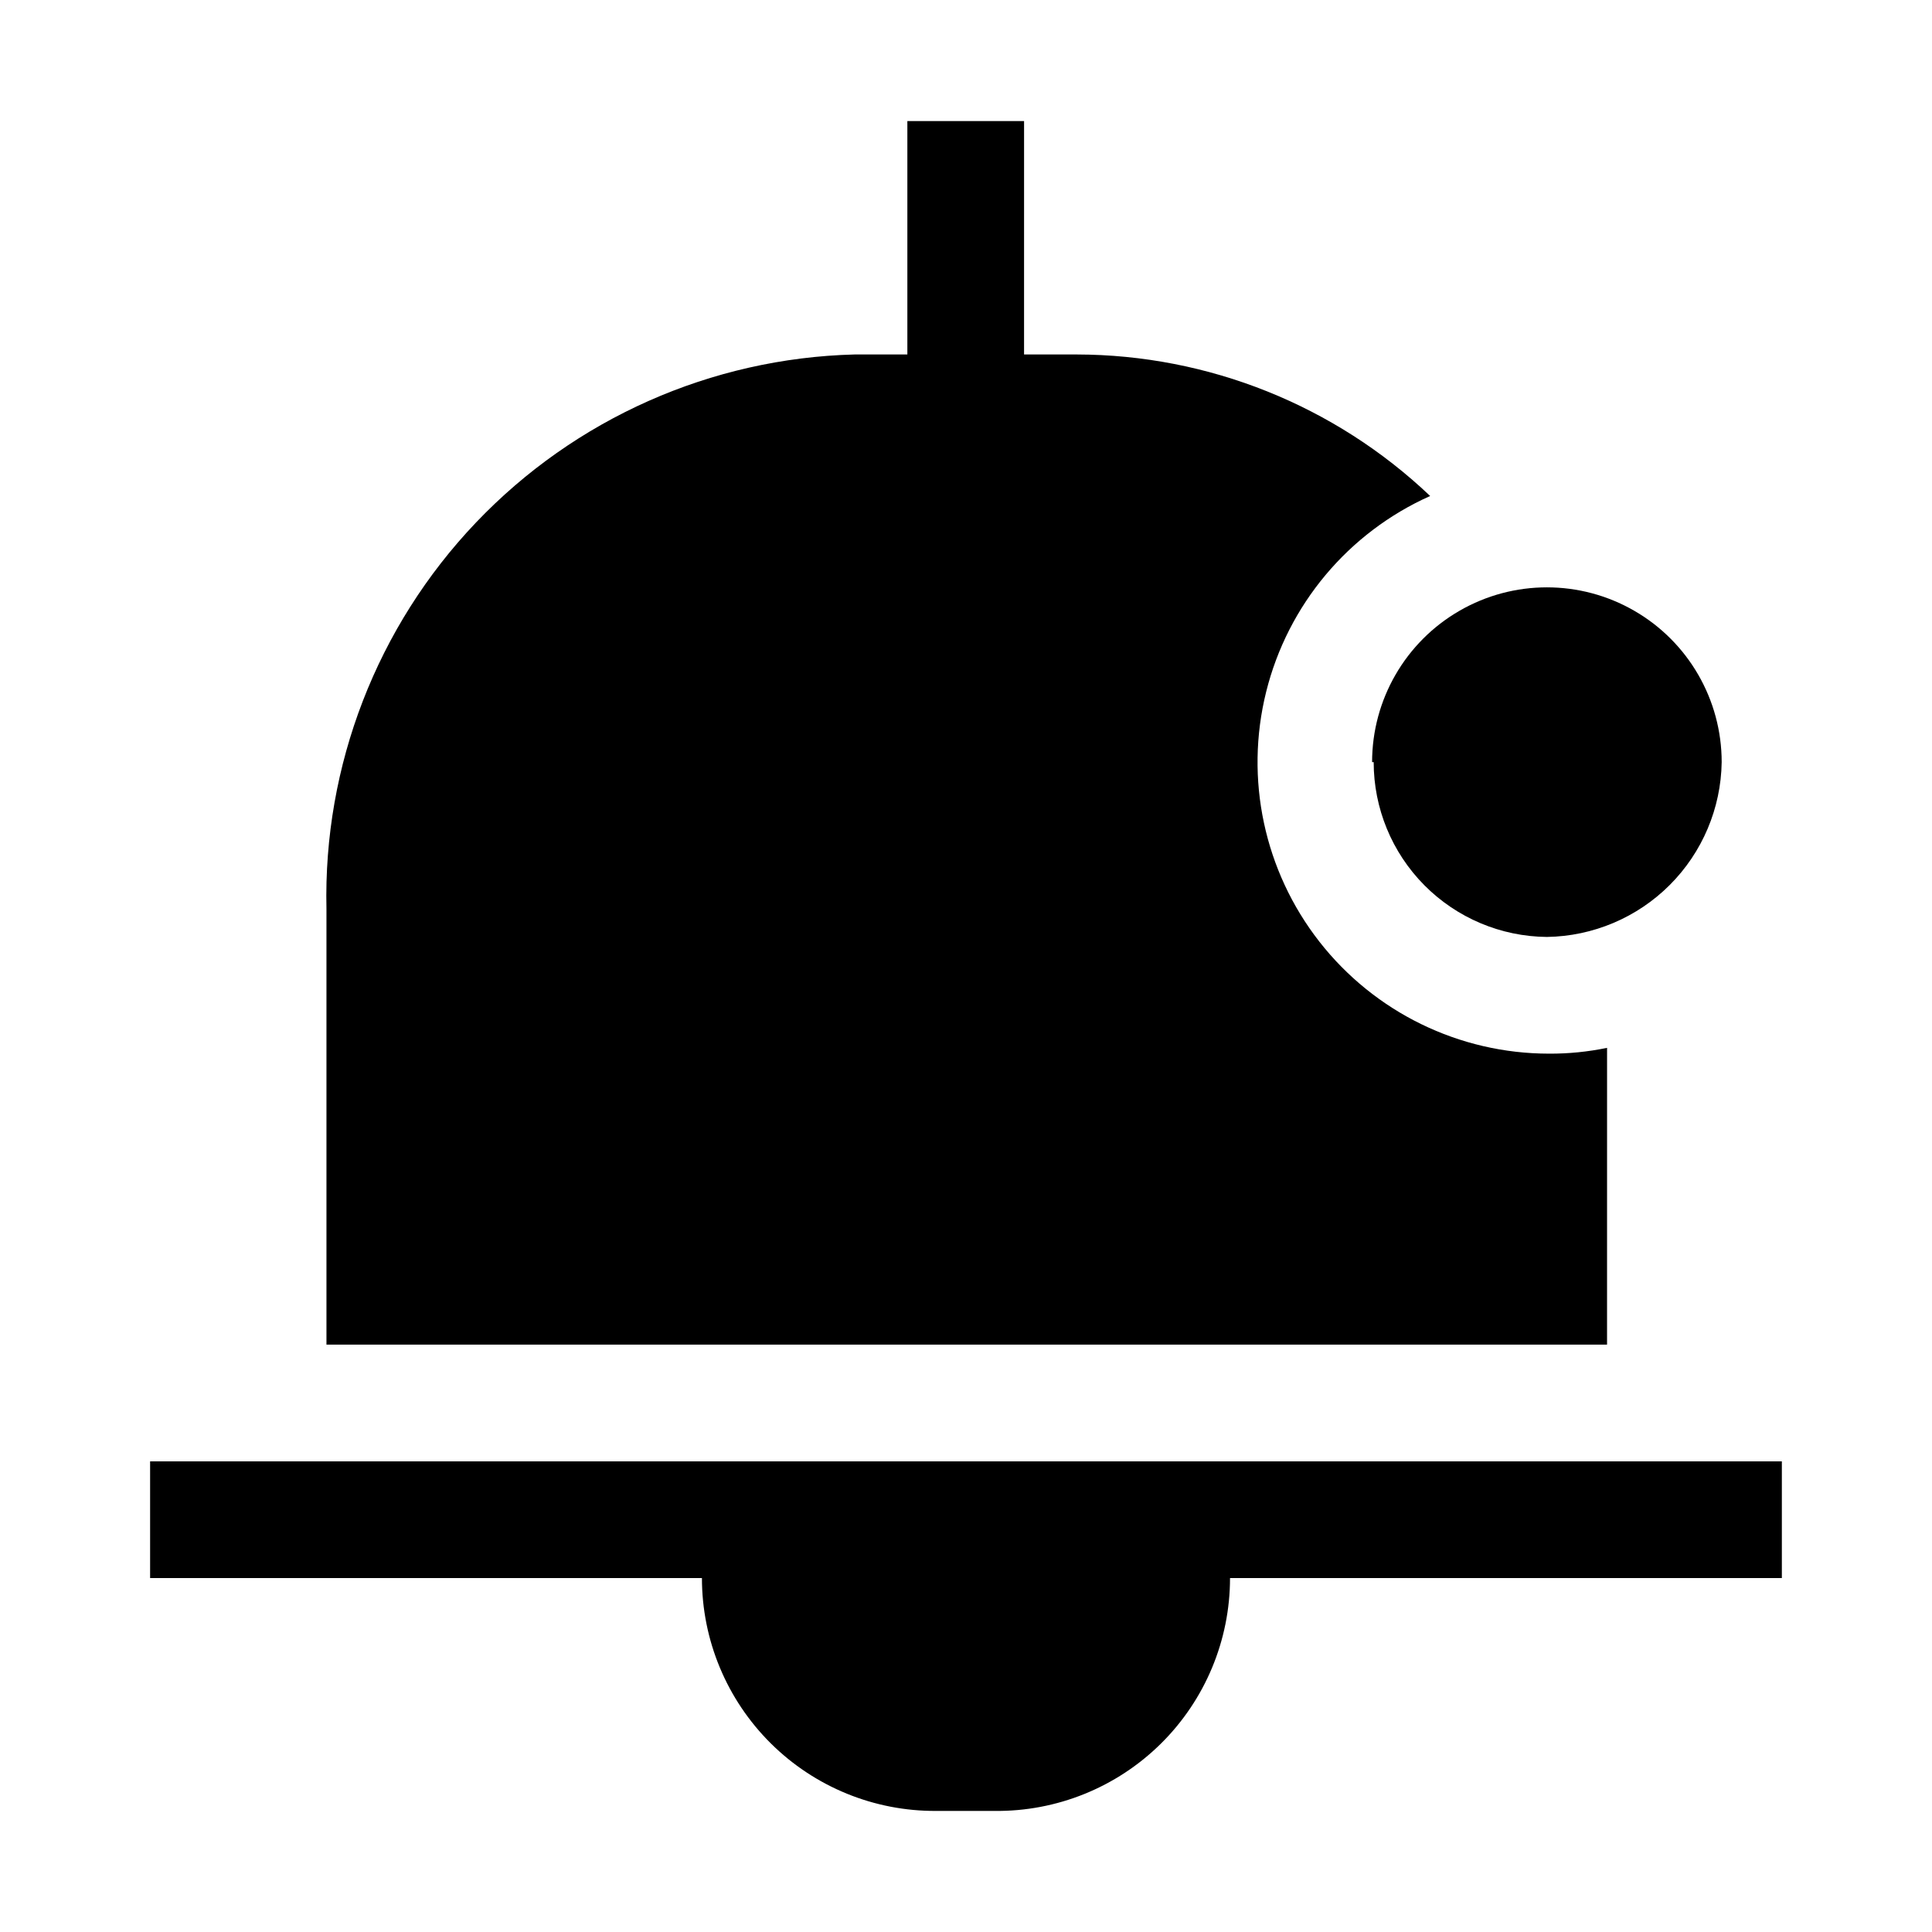
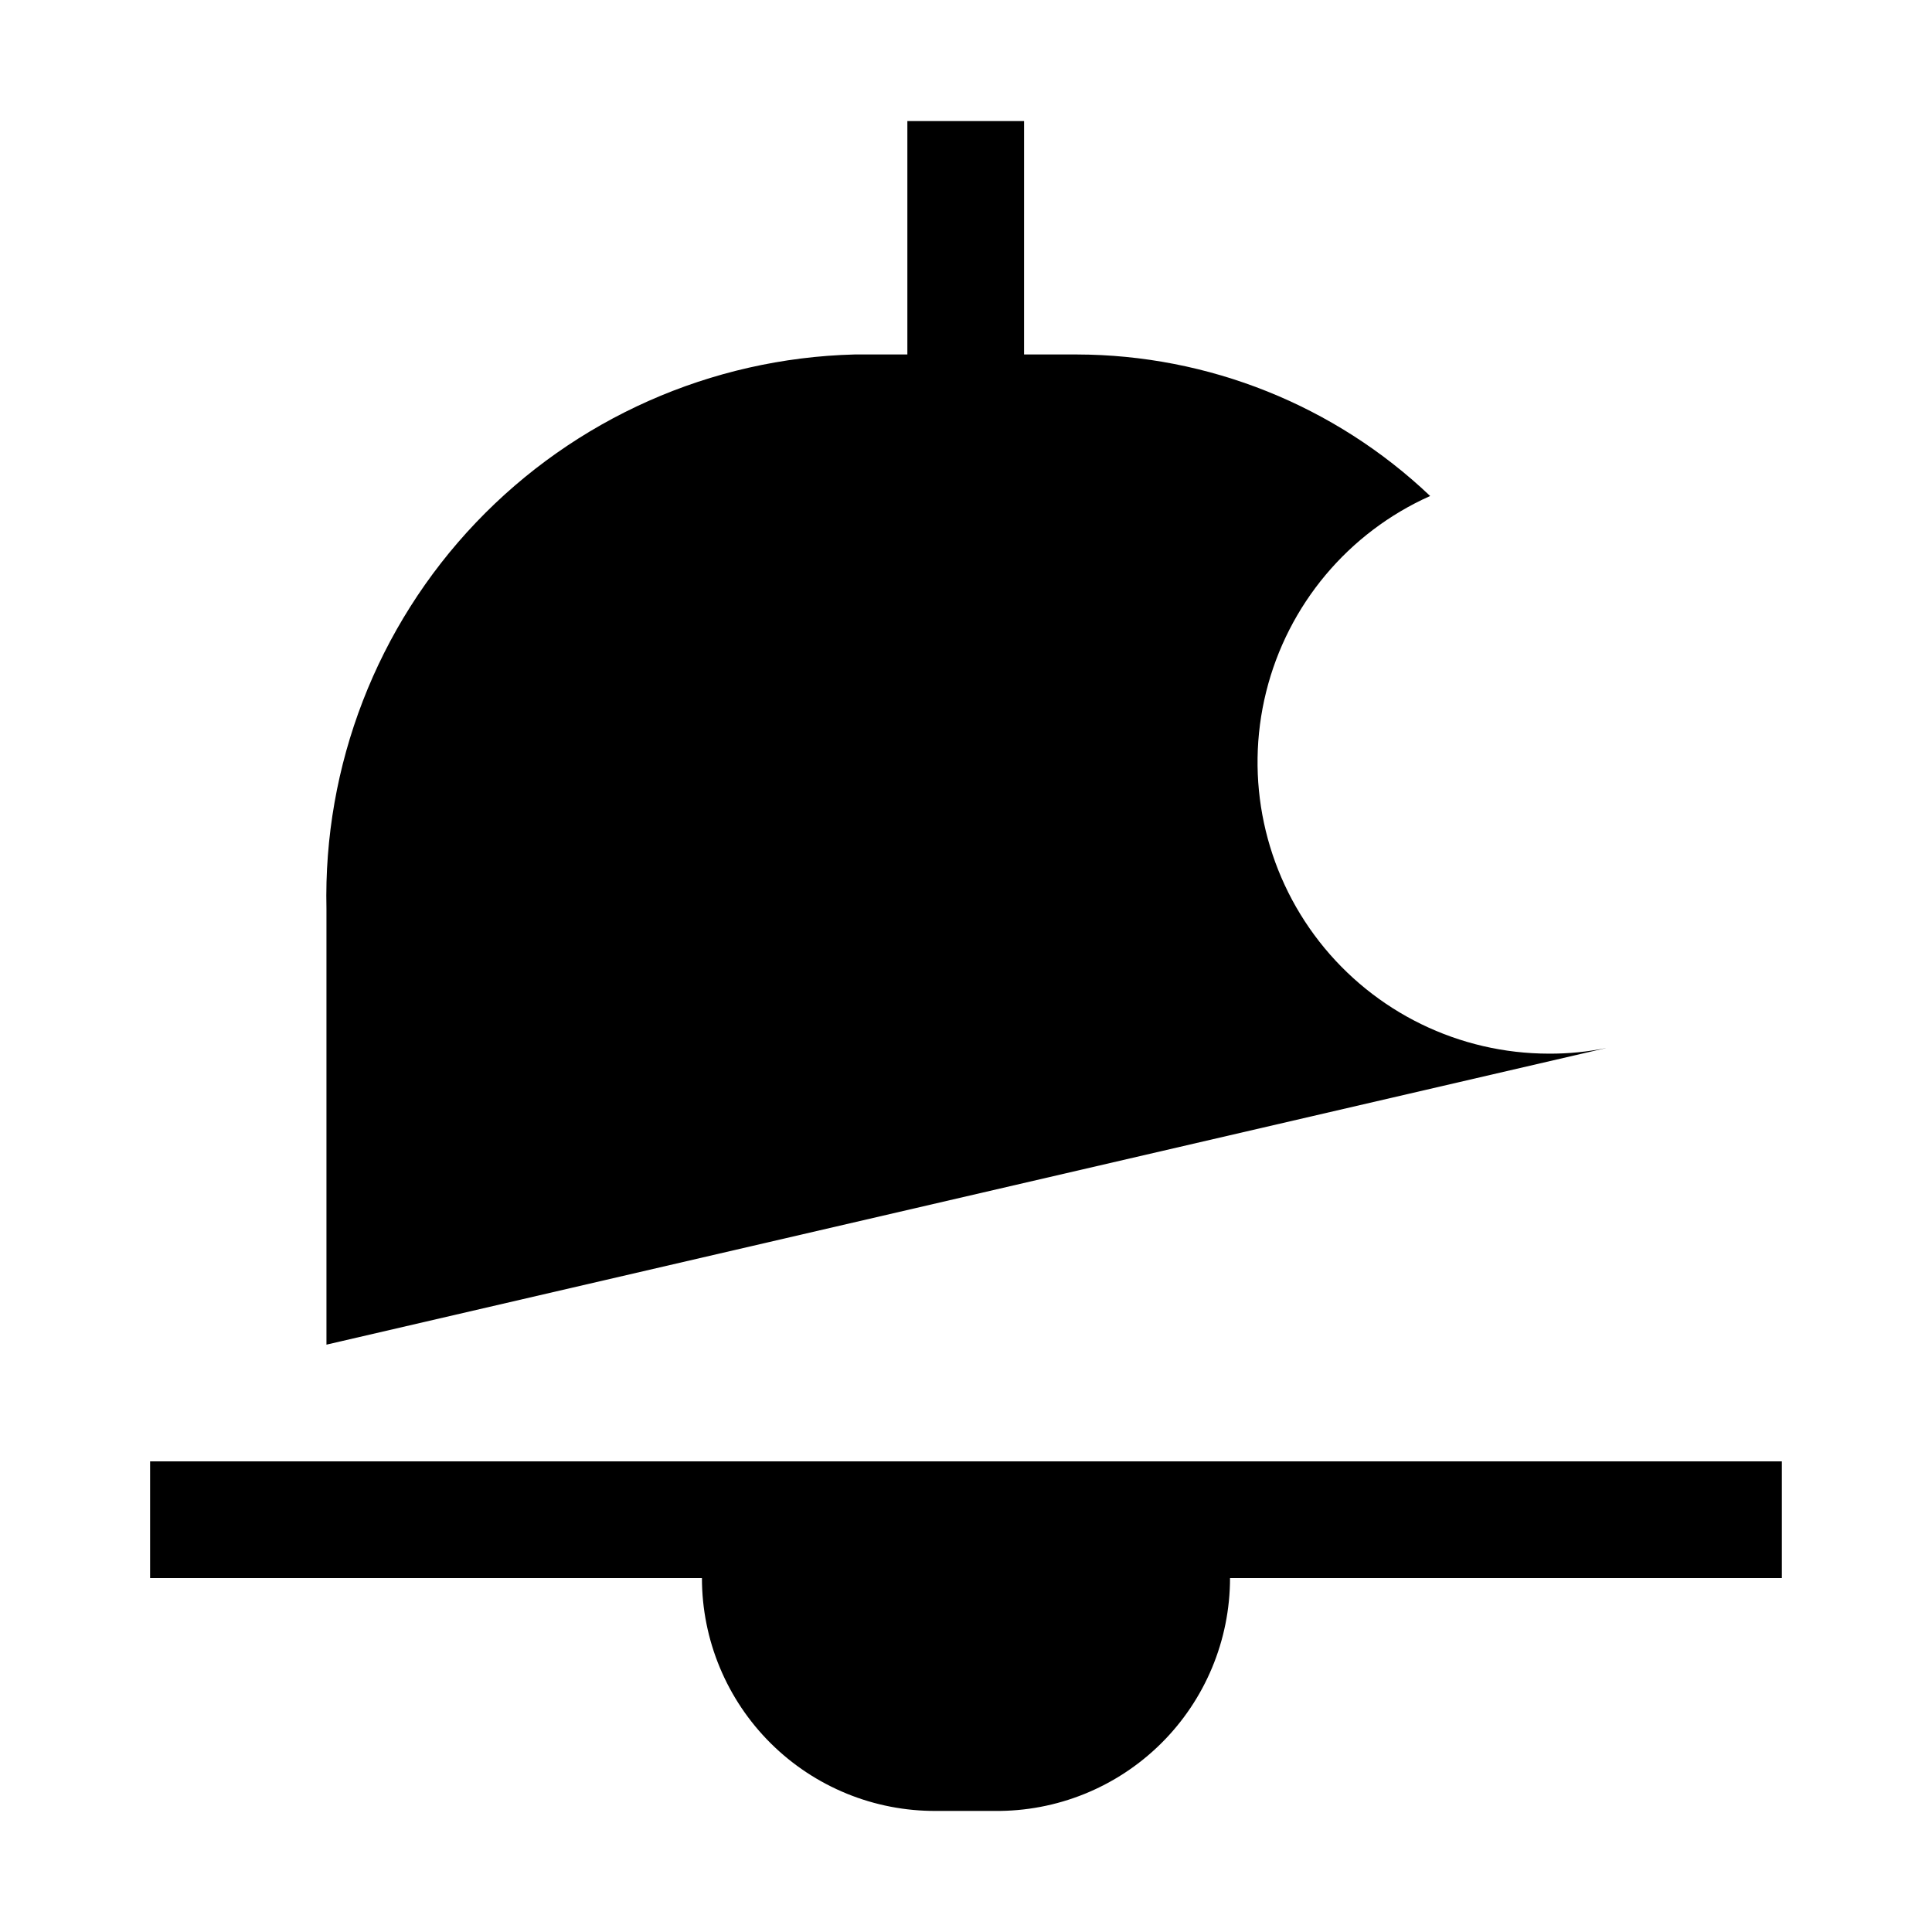
<svg xmlns="http://www.w3.org/2000/svg" fill="#000000" width="800px" height="800px" version="1.1" viewBox="144 144 512 512">
  <g fill-rule="evenodd">
-     <path d="m569.89 421.69c-5.062 1.051-10.223 1.566-15.395 1.539-23.766-0.008-46.207-10.953-60.844-29.676-14.637-18.727-19.84-43.145-14.105-66.211 5.731-23.062 21.762-42.203 43.461-51.898-25.266-24.012-58.77-37.434-93.625-37.504h-13.996l0.004-61.859h-30.93v61.859h-13.996c-38.023 0.988-74.102 17.012-100.34 44.555-26.23 27.543-40.477 64.363-39.609 102.39v115.46h339.37z" />
+     <path d="m569.89 421.69c-5.062 1.051-10.223 1.566-15.395 1.539-23.766-0.008-46.207-10.953-60.844-29.676-14.637-18.727-19.84-43.145-14.105-66.211 5.731-23.062 21.762-42.203 43.461-51.898-25.266-24.012-58.77-37.434-93.625-37.504h-13.996l0.004-61.859h-30.93v61.859h-13.996c-38.023 0.988-74.102 17.012-100.34 44.555-26.23 27.543-40.477 64.363-39.609 102.39v115.46z" />
    <path d="m616.21 531.27h-432.43v30.93l146.24-0.004c0 16.441 6.562 32.203 18.227 43.793 11.664 11.586 27.469 18.039 43.91 17.926h15.395c16.488 0.188 32.367-6.234 44.094-17.828 11.727-11.594 18.324-27.398 18.324-43.891h146.24z" />
-     <path d="m508.04 345.98c0 12.211 4.82 23.93 13.418 32.605 8.598 8.676 20.27 13.605 32.484 13.715 12.227-0.18 23.906-5.117 32.555-13.766 8.648-8.648 13.586-20.328 13.766-32.555 0-16.551-8.828-31.844-23.16-40.117-14.332-8.277-31.992-8.277-46.324 0-14.332 8.273-23.16 23.566-23.16 40.117z" />
  </g>
</svg>